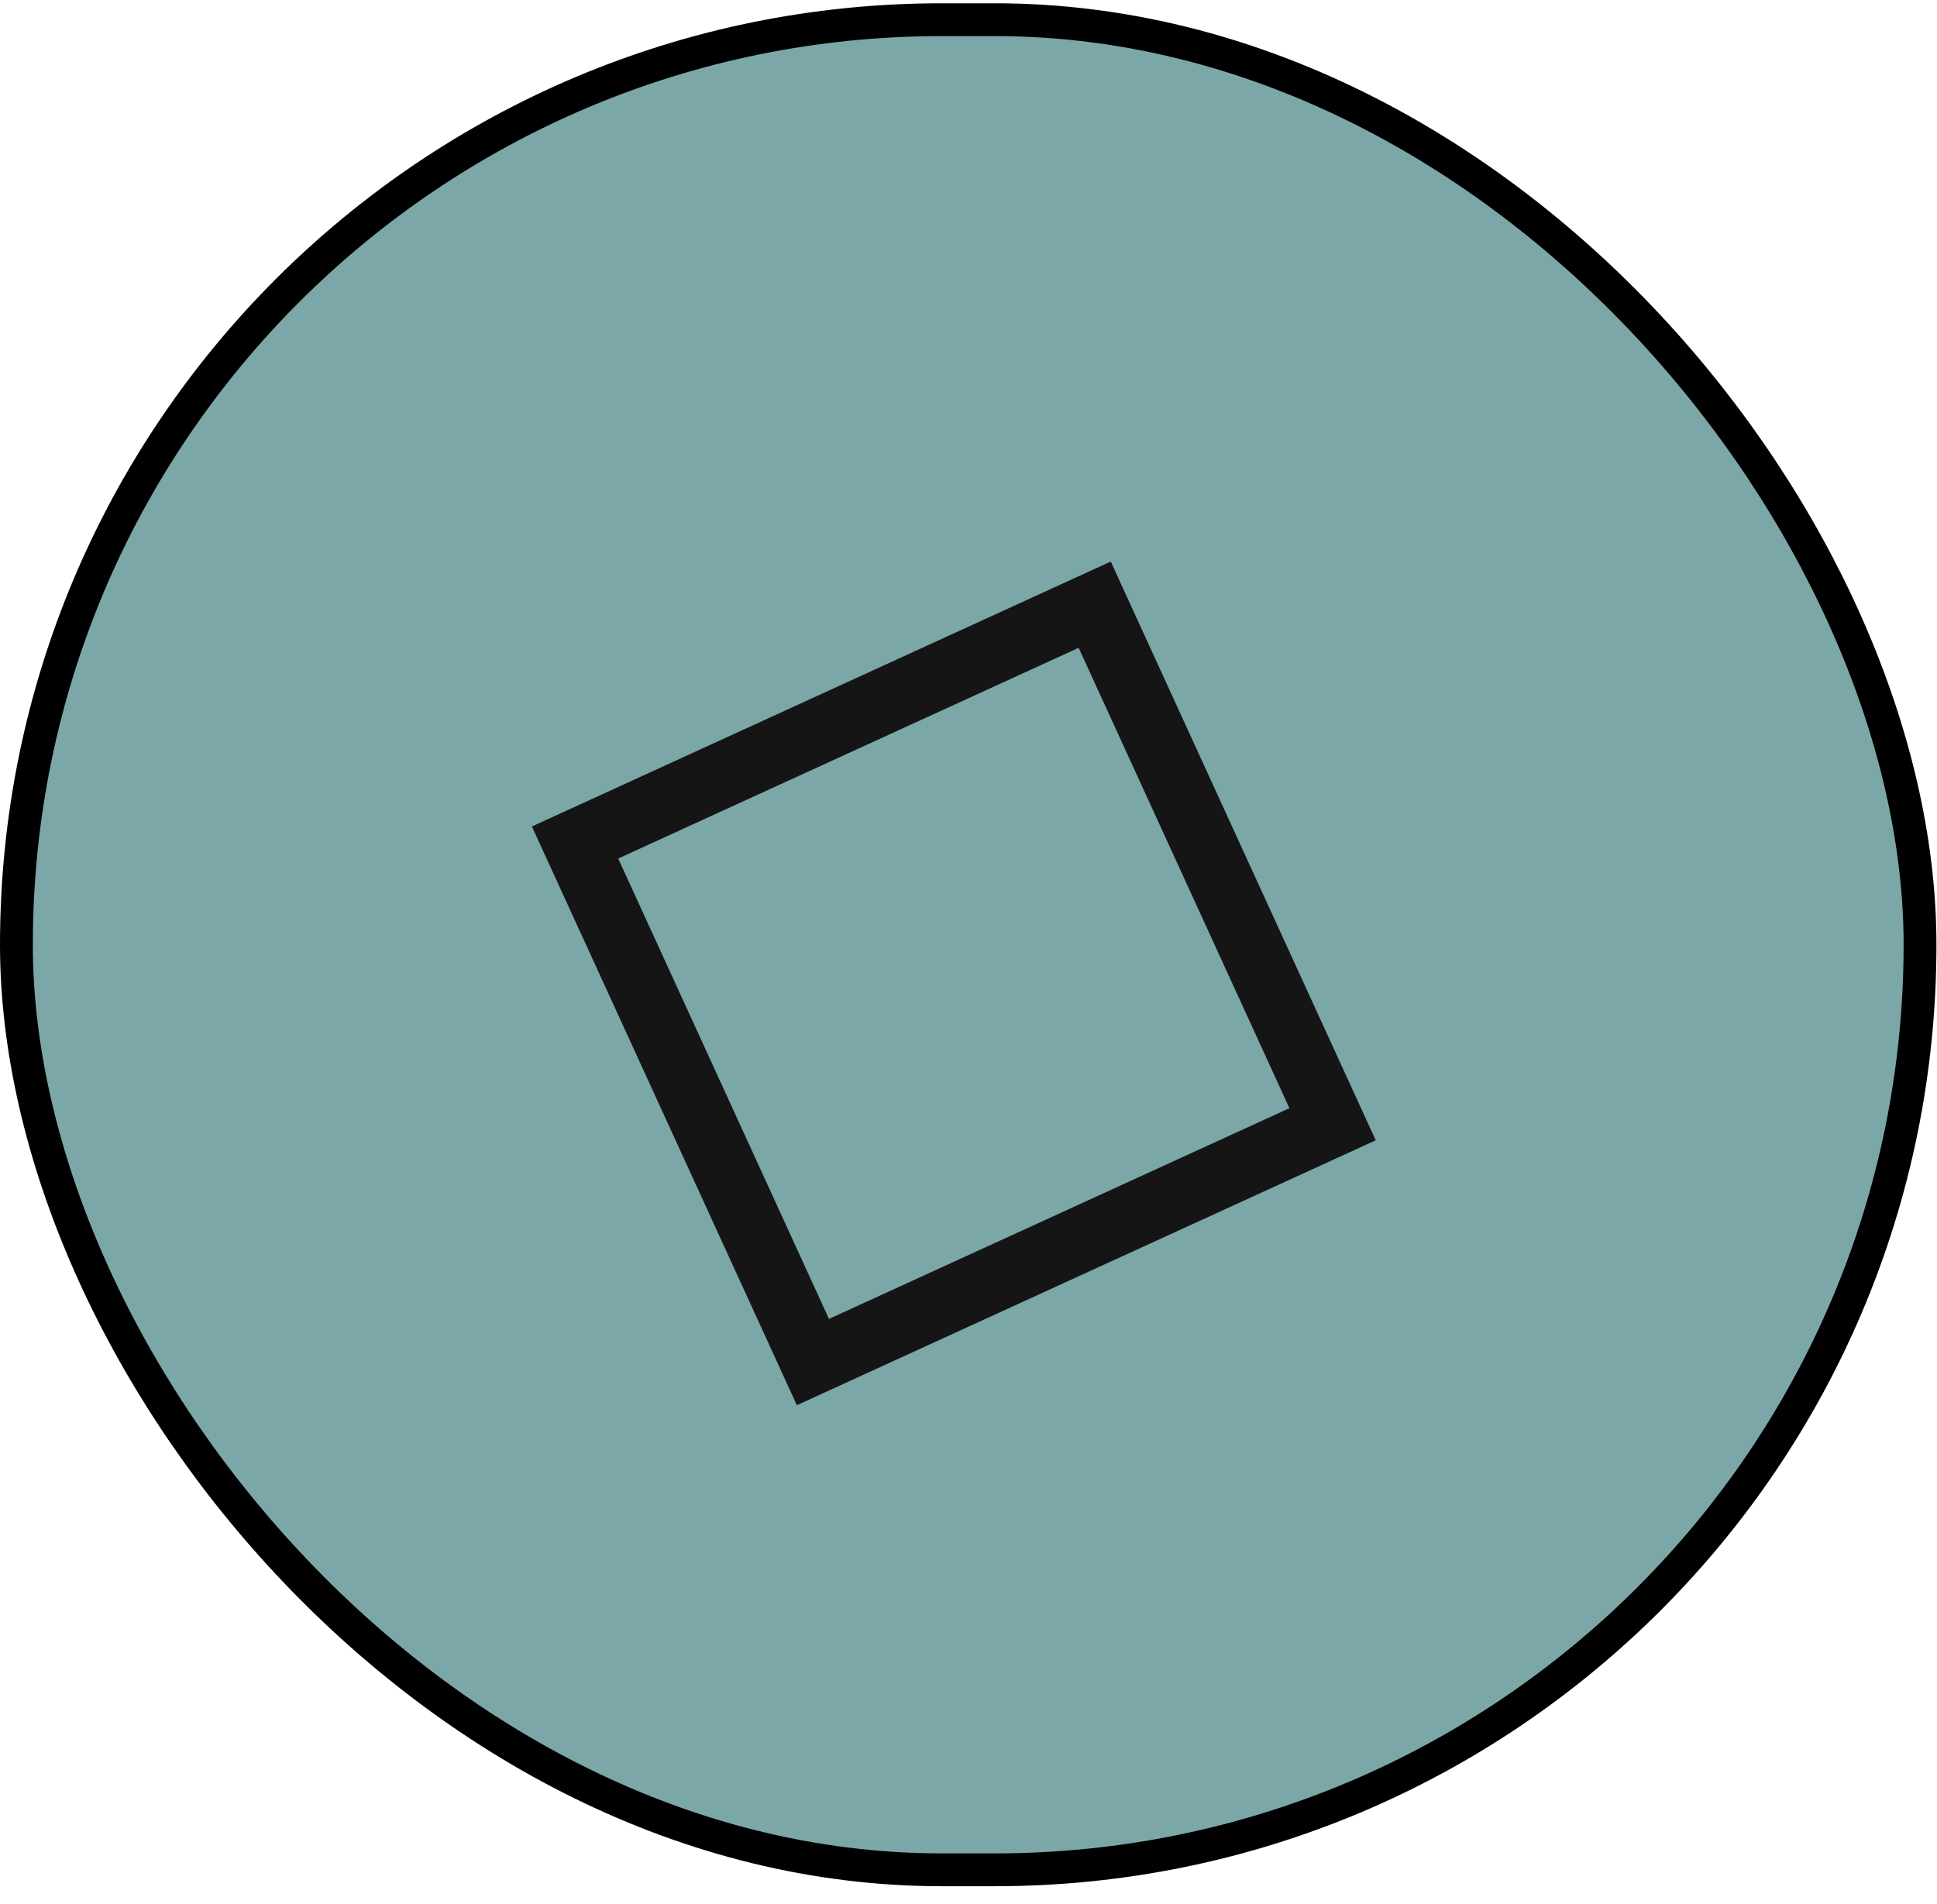
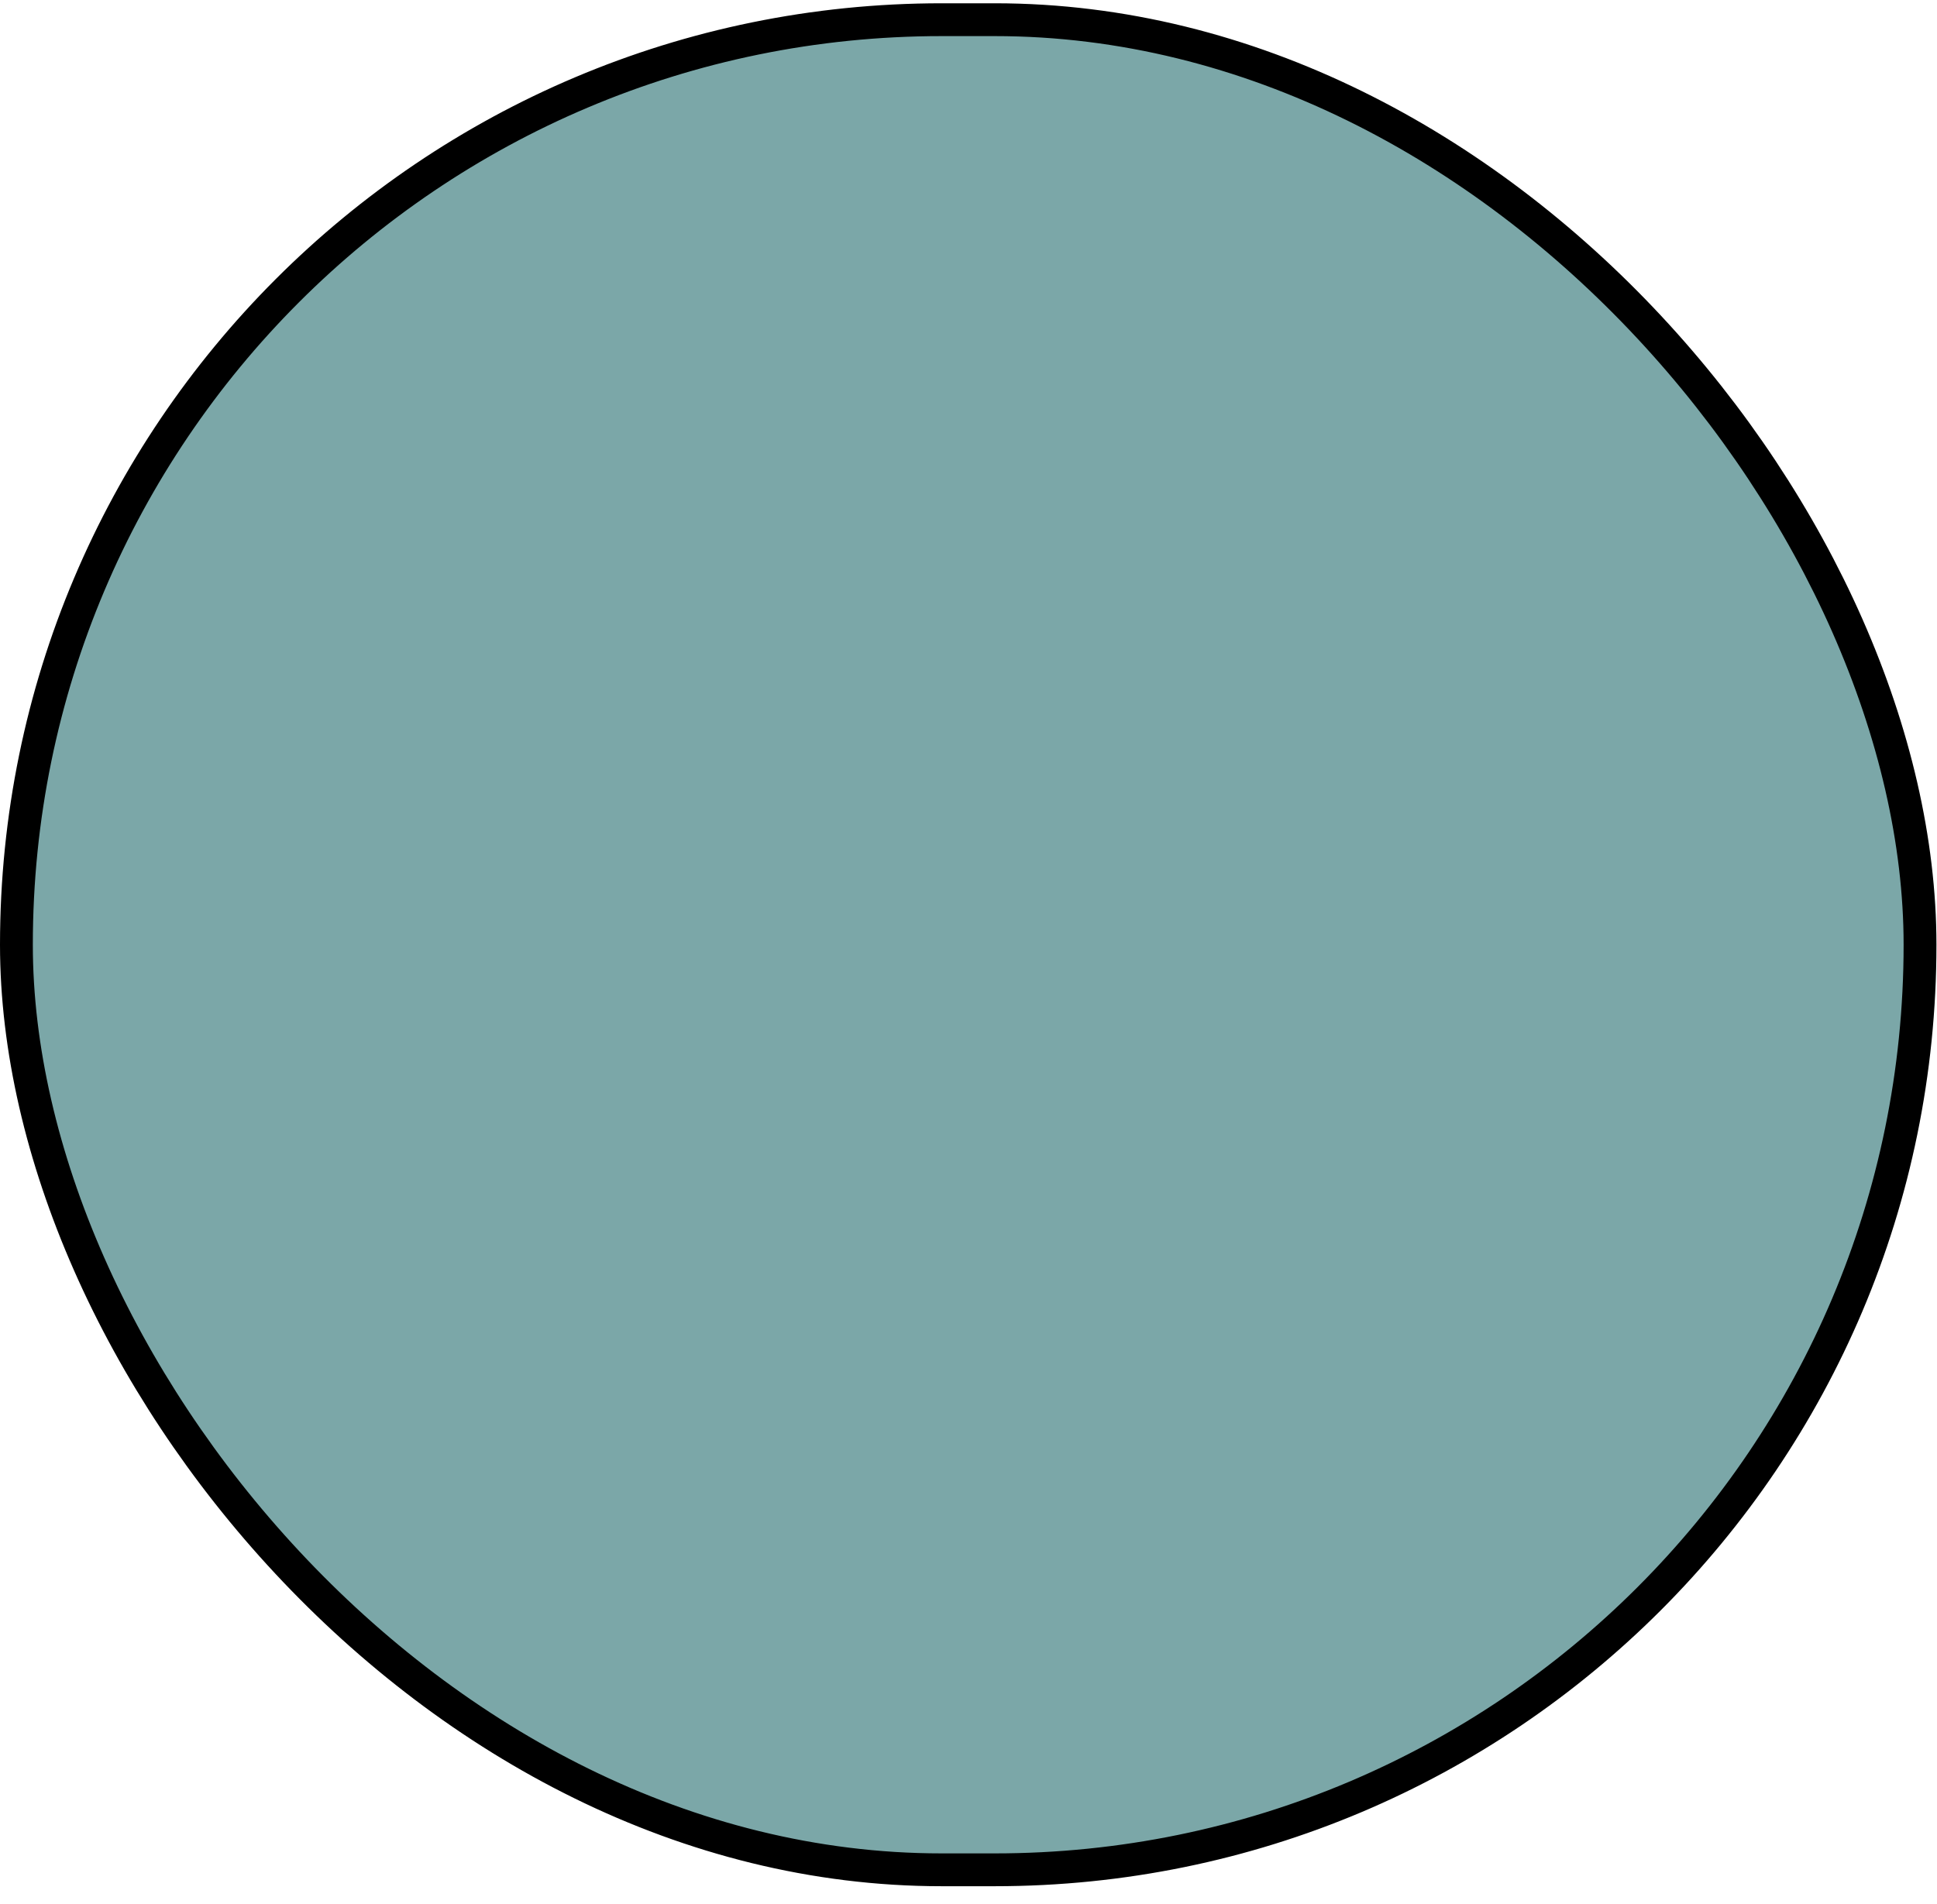
<svg xmlns="http://www.w3.org/2000/svg" width="59" height="58" viewBox="0 0 59 58" fill="none">
  <rect x="0.5" y="0.6" width="57.983" height="56.367" rx="28.183" fill="#4F8A8B" fill-opacity="0.75" stroke="black" />
-   <path d="M16.201 25.18L24.272 42.812L41.904 34.741L33.833 17.109L32.03 17.934L39.275 33.763L25.25 40.183L18.83 26.157L34.658 18.912L33.833 17.109L16.201 25.18Z" fill="#151515" />
</svg>